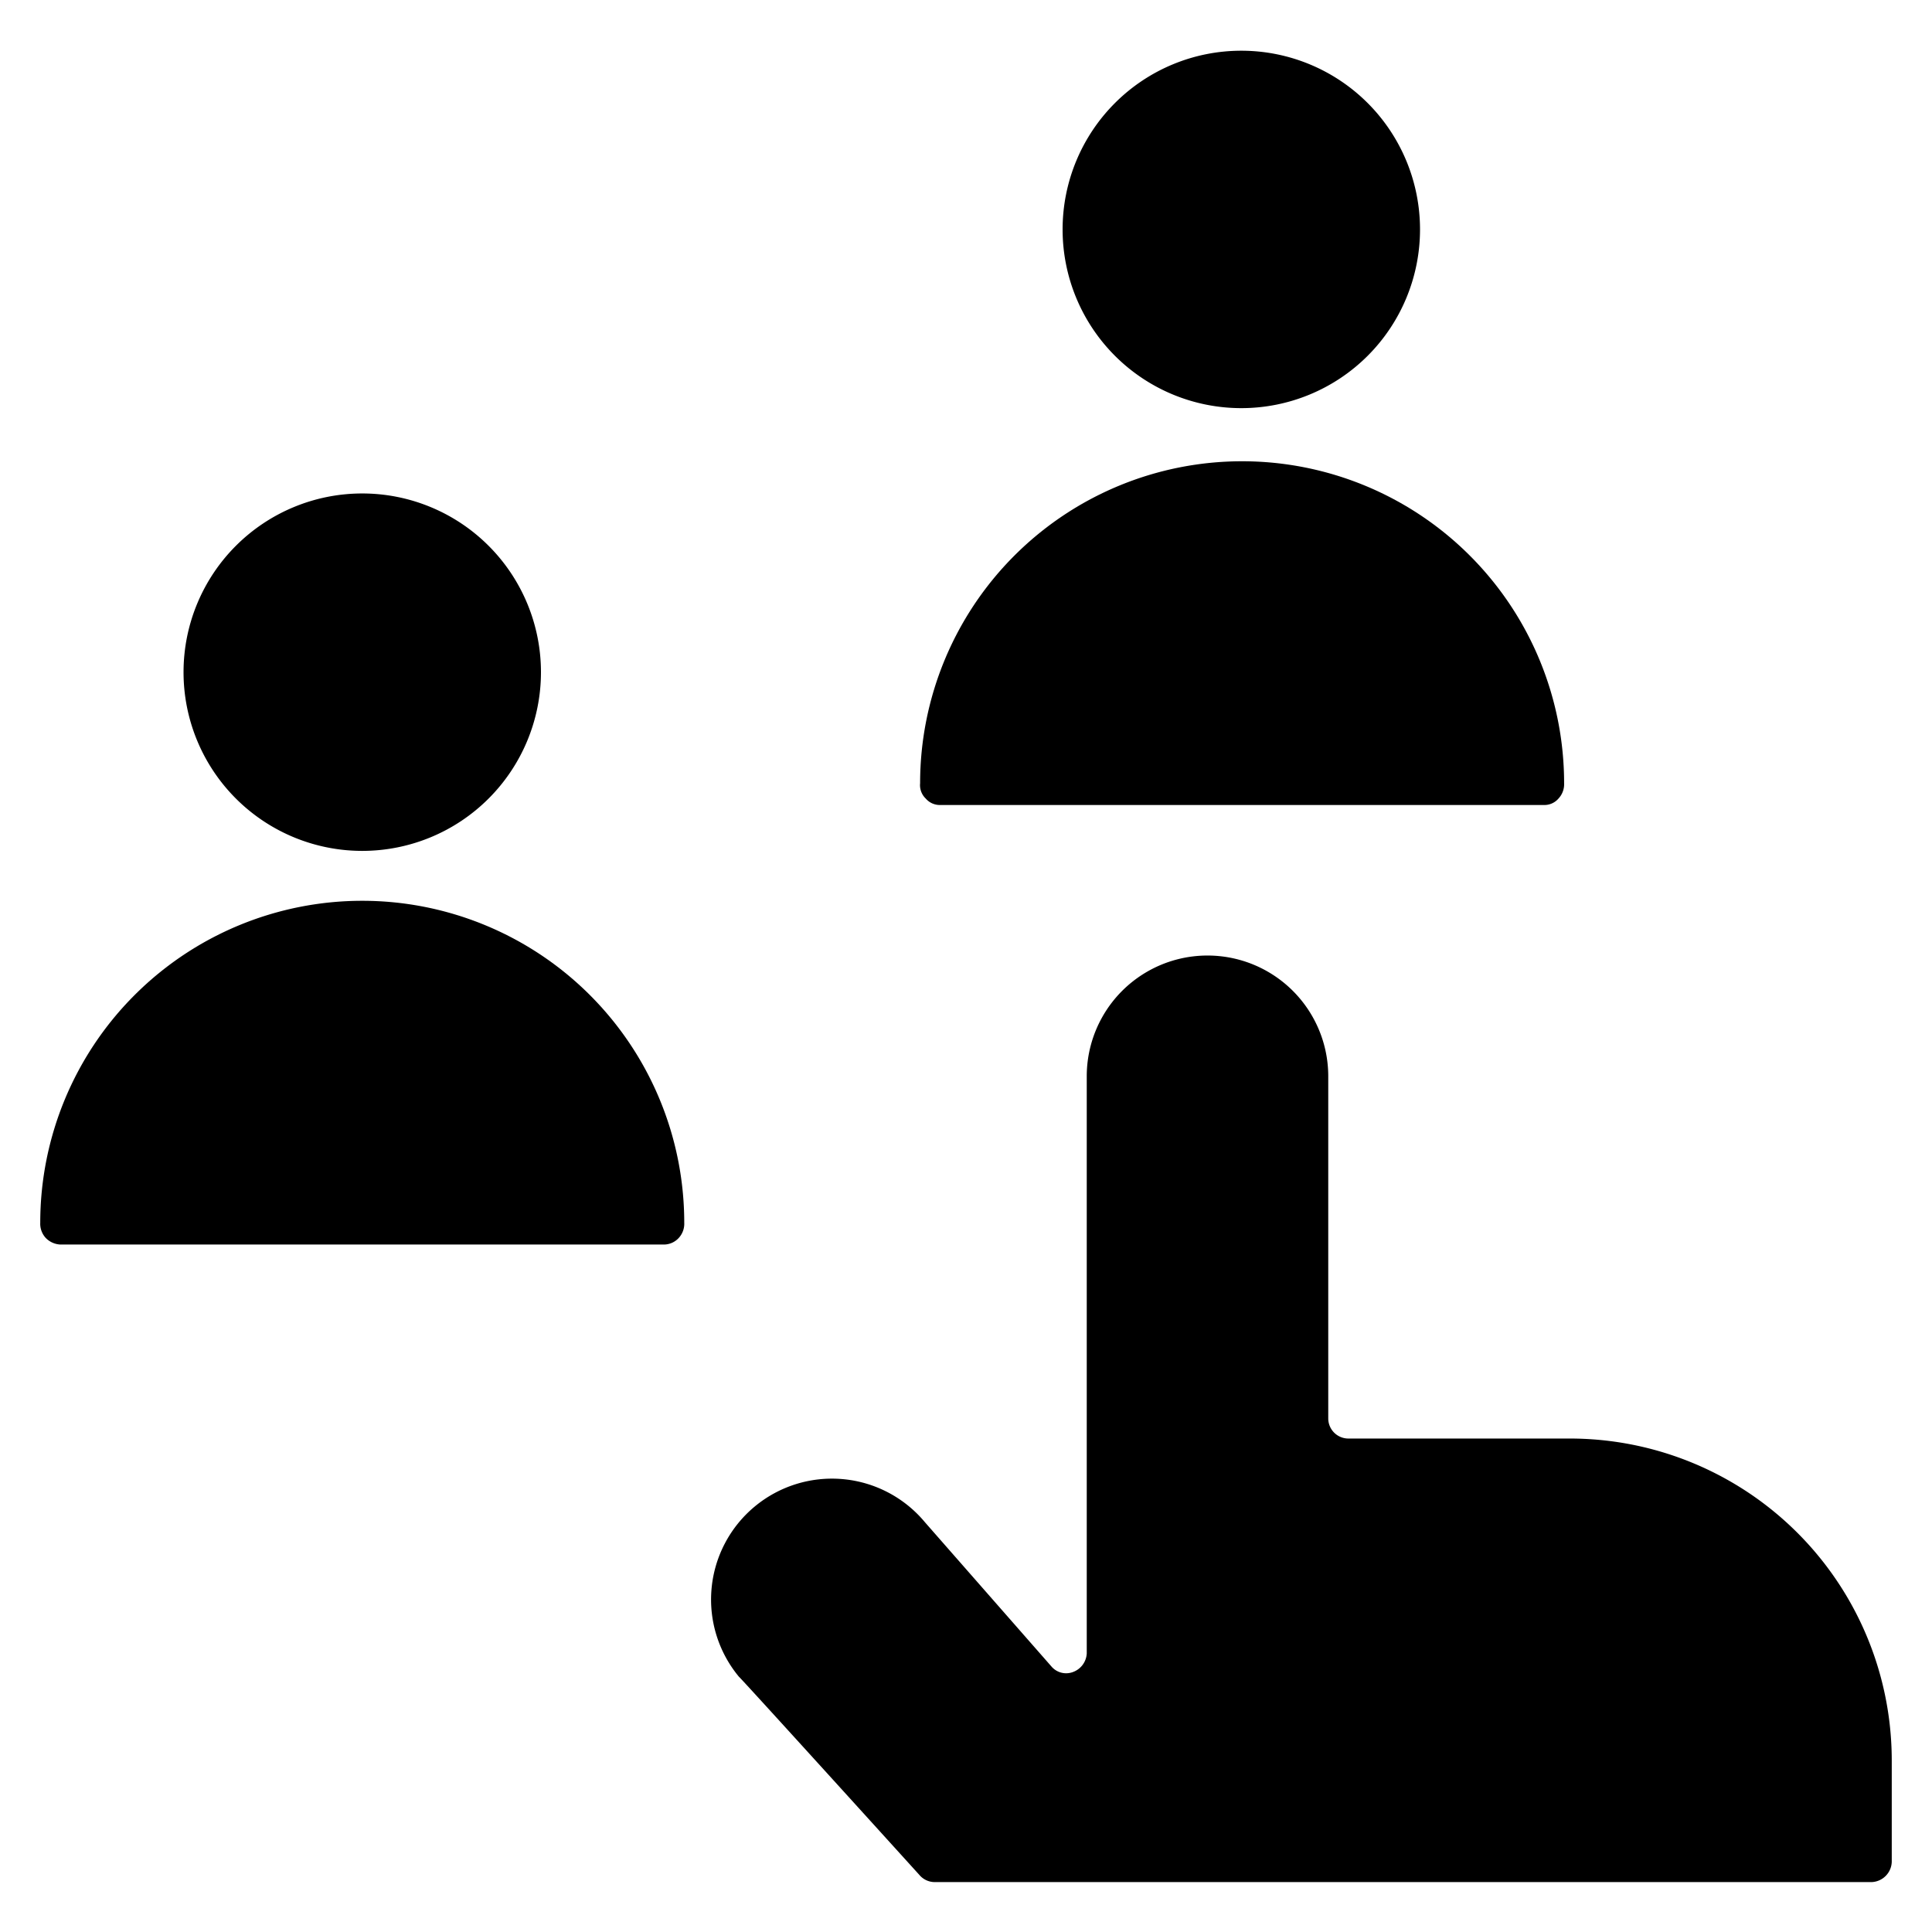
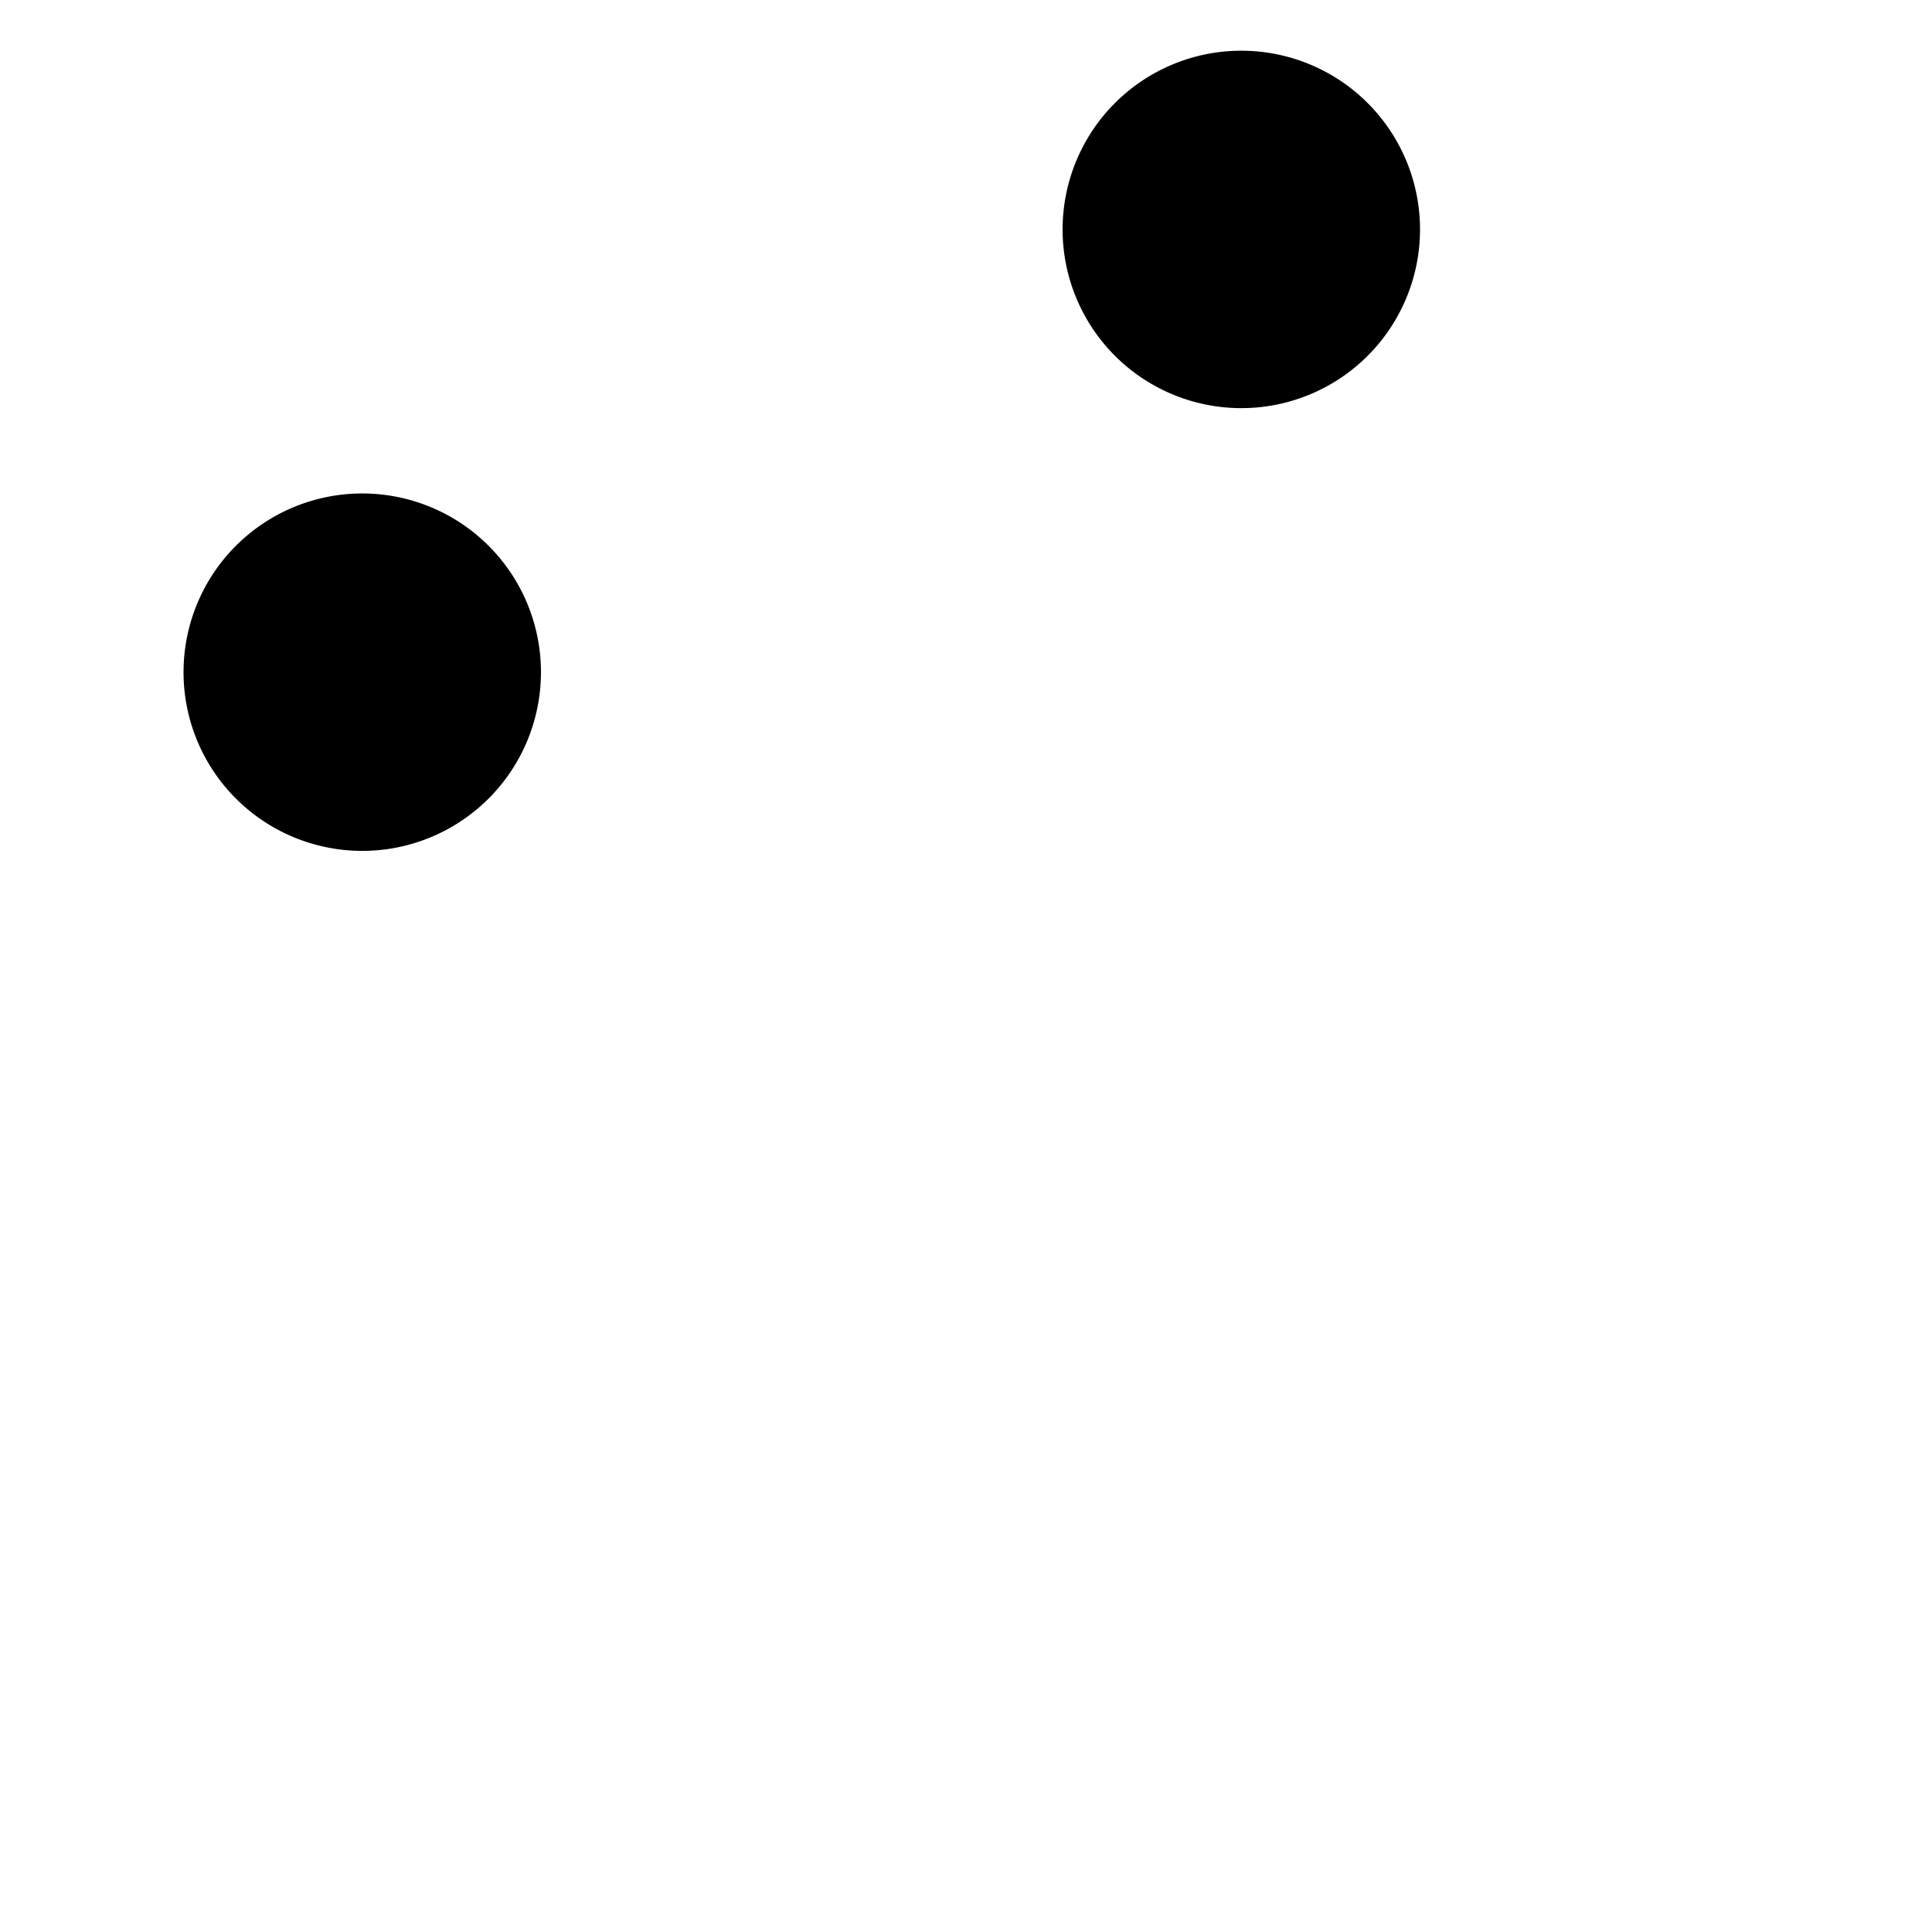
<svg xmlns="http://www.w3.org/2000/svg" viewBox="0 0 24 24">
  <g>
-     <path d="M13.5 13.37a1.5 1.5 0 1 1 3 0v4.25a0.25 0.25 0 0 0 0.25 0.25h2.75a4 4 0 0 1 4 4v1.26a0.26 0.26 0 0 1 -0.25 0.25H11.61a0.25 0.25 0 0 1 -0.19 -0.09c-2.33 -2.57 -2.23 -2.45 -2.24 -2.46a1.5 1.5 0 0 1 2.31 -1.92l1.57 1.79a0.24 0.24 0 0 0 0.27 0.07 0.26 0.26 0 0 0 0.17 -0.23Z" fill="#000000" stroke-width="1" />
    <path d="M13.2 2.85a2.22 2.22 0 1 0 4.44 0 2.22 2.22 0 1 0 -4.44 0" fill="#000000" stroke-width="1" />
-     <path d="M11.68 10a0.23 0.23 0 0 1 -0.18 -0.08 0.23 0.23 0 0 1 -0.07 -0.19 4 4 0 0 1 8 0 0.26 0.26 0 0 1 -0.07 0.19 0.23 0.23 0 0 1 -0.18 0.08Z" fill="#000000" stroke-width="1" />
    <path d="M2.28 8.35a2.22 2.22 0 1 0 4.44 0 2.22 2.22 0 1 0 -4.44 0" fill="#000000" stroke-width="1" />
-     <path d="M0.75 15.46a0.27 0.27 0 0 1 -0.18 -0.08 0.26 0.26 0 0 1 -0.07 -0.19 4 4 0 0 1 8 0 0.26 0.26 0 0 1 -0.07 0.19 0.25 0.25 0 0 1 -0.18 0.08Z" fill="#000000" stroke-width="1" />
  </g>
</svg>